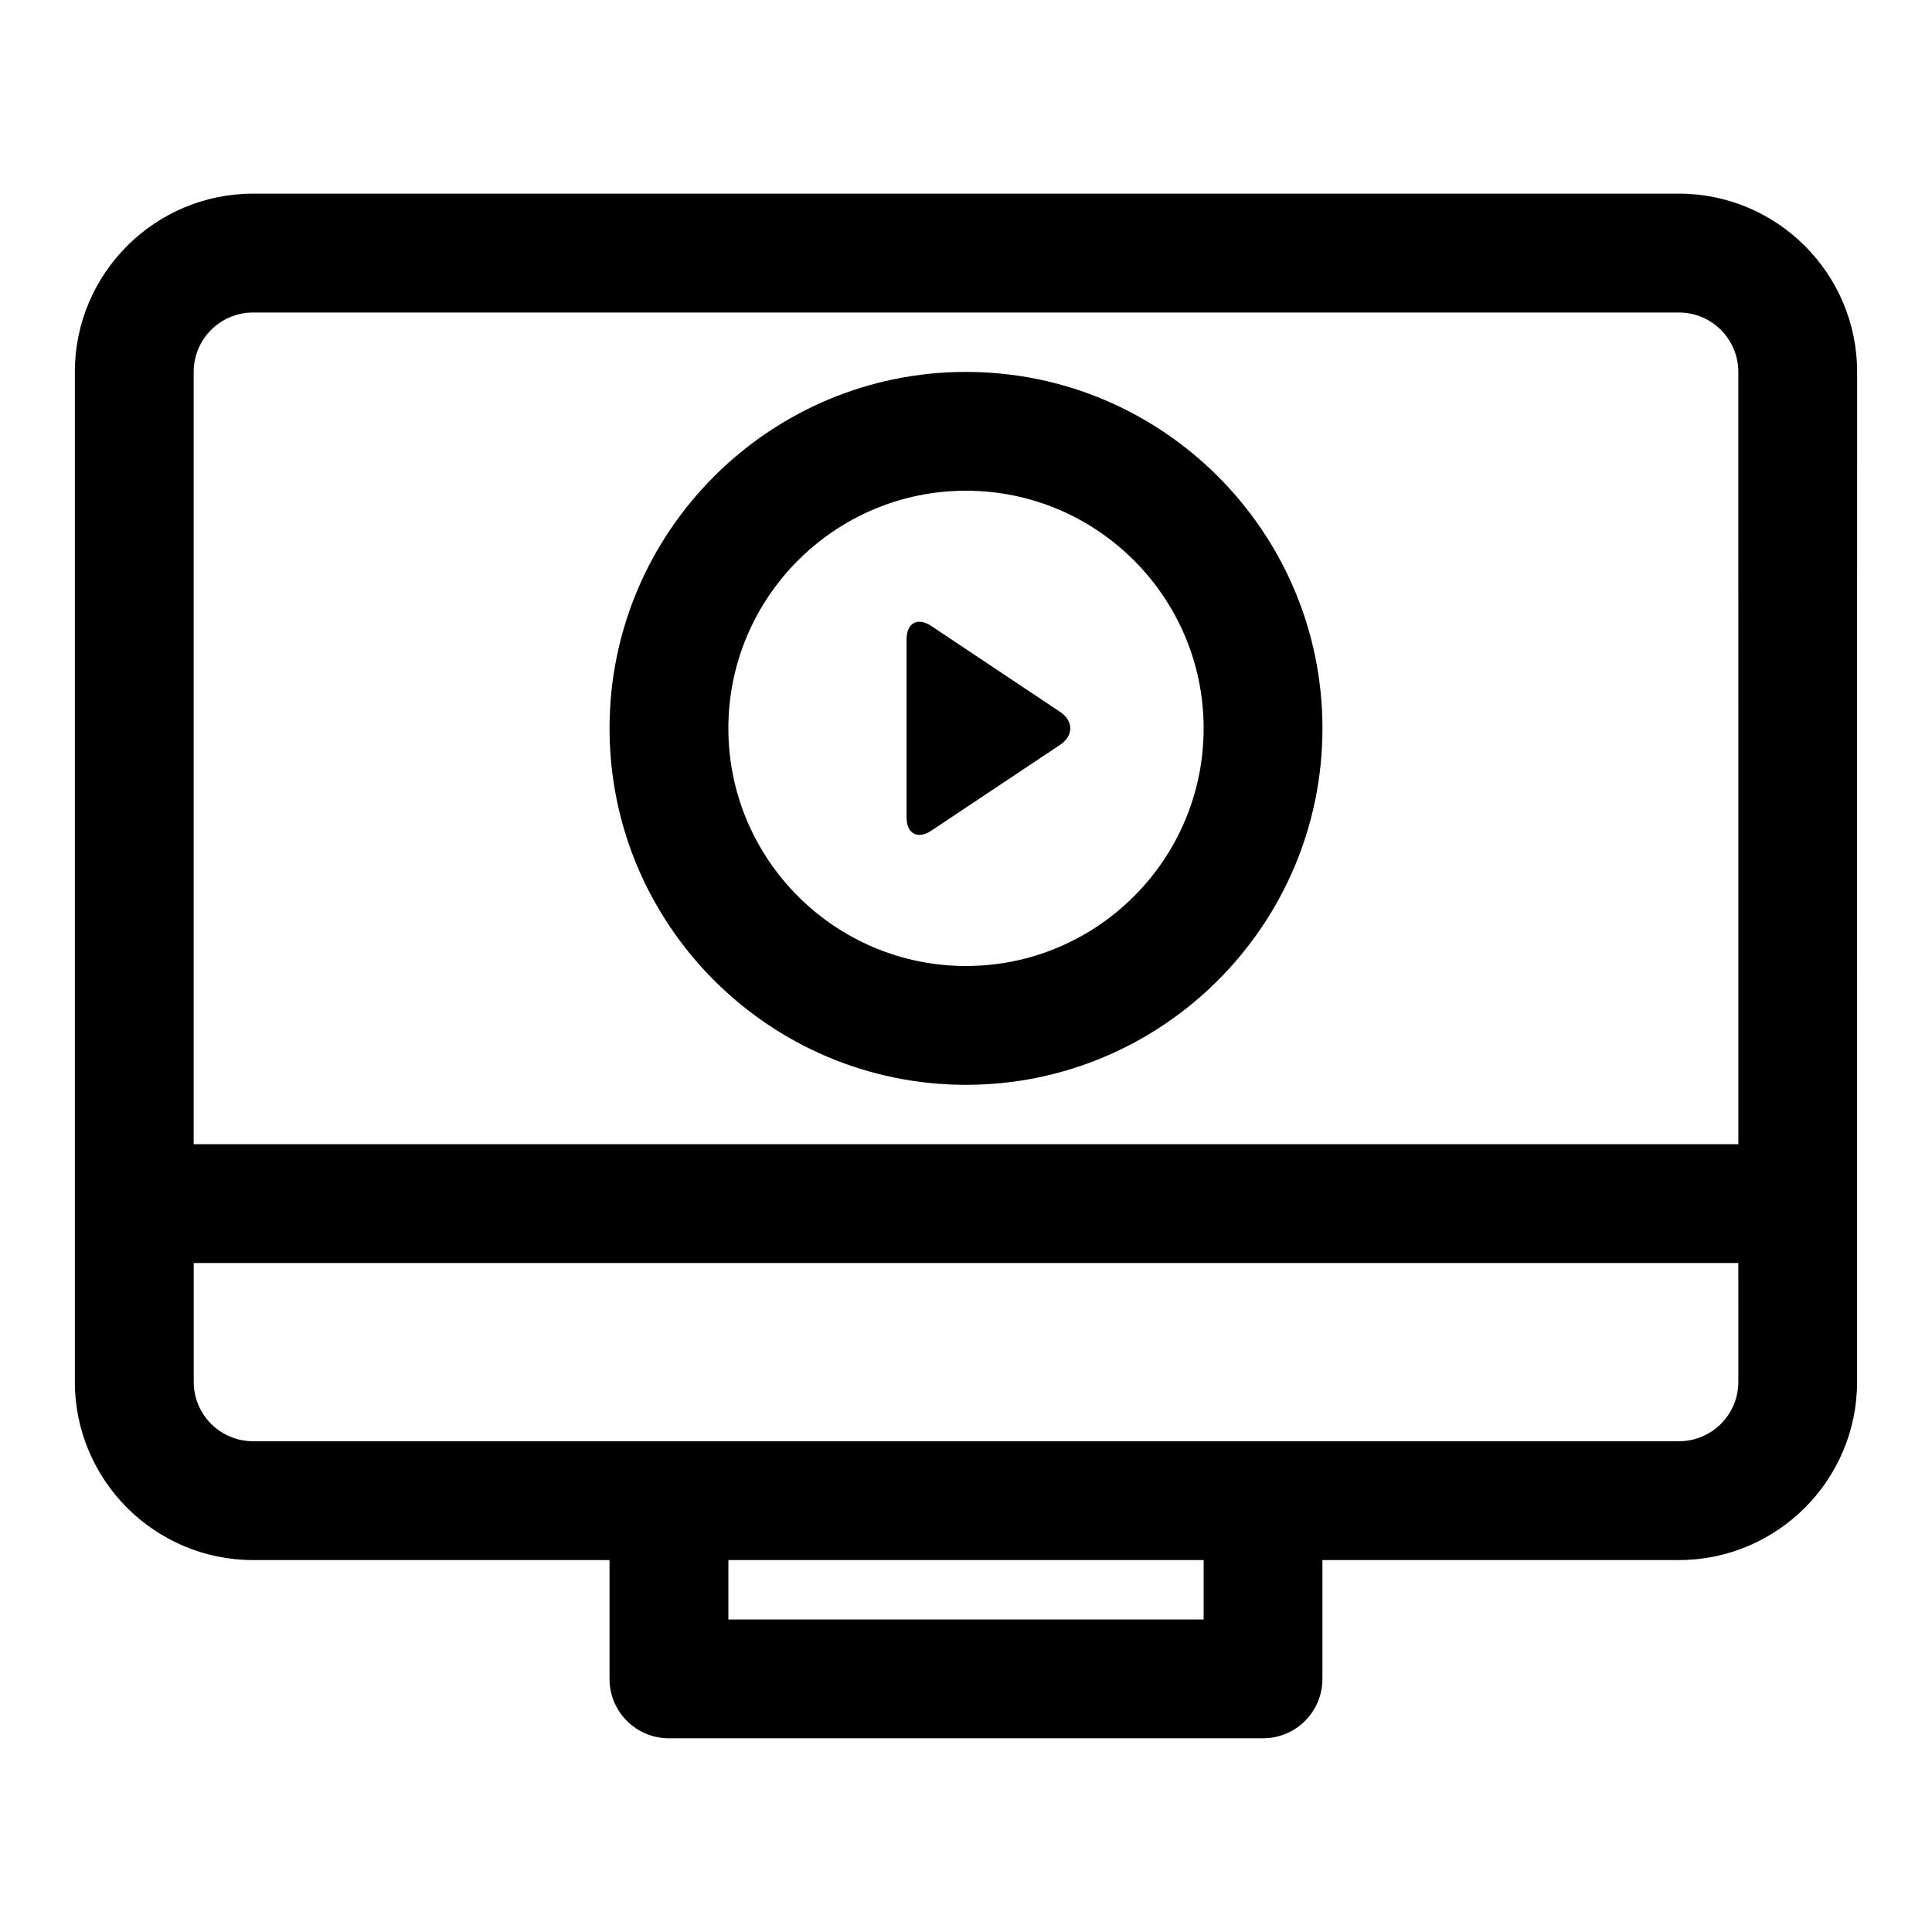
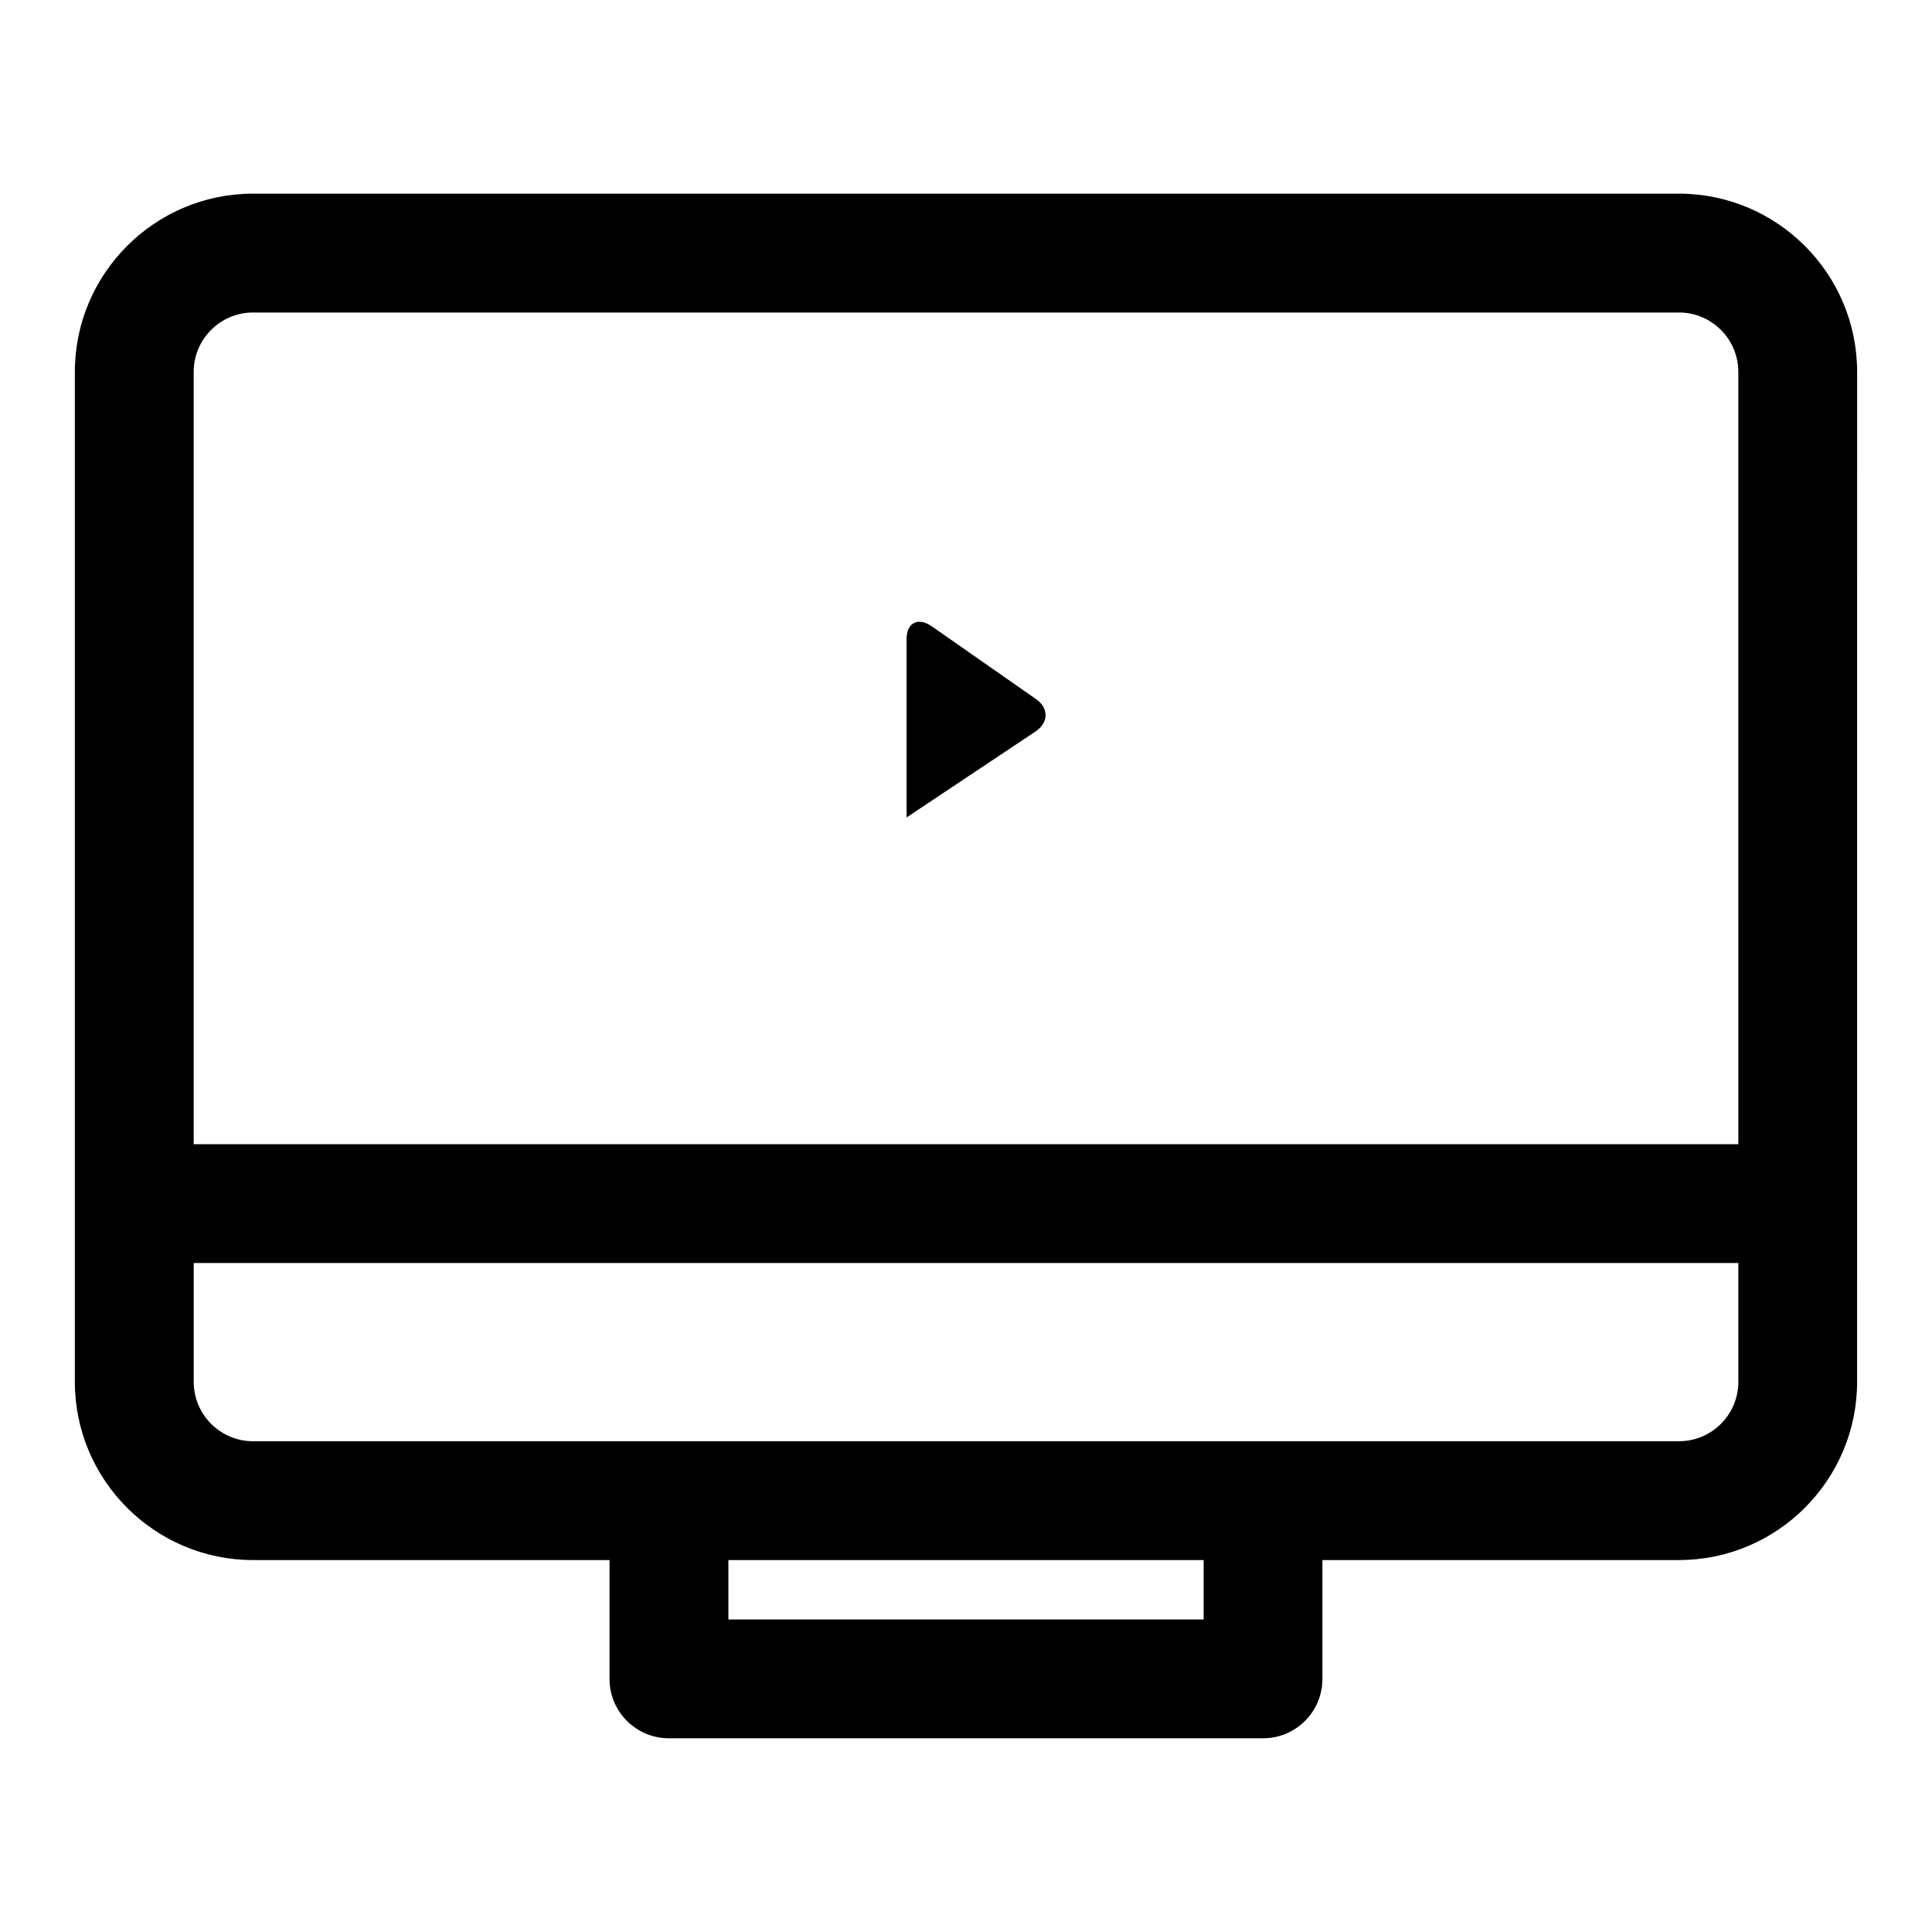
<svg xmlns="http://www.w3.org/2000/svg" fill="#000000" width="800px" height="800px" version="1.1" viewBox="144 144 512 512">
  <g>
    <path d="m588.93 195.32h-377.86c-26.043 0-47.234 21.191-47.234 47.234v267.65c0 26.039 21.191 47.23 47.23 47.23h94.465v31.488c0 8.707 7.039 15.742 15.742 15.742h157.44c8.707 0 15.742-7.039 15.742-15.742v-31.488h94.465c26.039 0 47.23-21.191 47.23-47.23l0.008-267.65c0-26.043-21.191-47.234-47.234-47.234zm-125.95 377.86h-125.95v-15.742h125.95zm141.7-62.977c0 8.691-7.055 15.742-15.742 15.742h-377.86c-8.691 0-15.742-7.055-15.742-15.742v-31.488h409.34zm0-62.977h-409.35v-204.67c0-8.676 7.055-15.742 15.742-15.742h377.86c8.691 0 15.742 7.07 15.742 15.742z" />
-     <path d="m390.8 309.89c-3.59-2.391-6.551-0.816-6.551 3.512v47.23c0 4.328 2.961 5.902 6.551 3.512l34.133-22.75c3.606-2.394 3.606-6.328 0-8.738z" />
-     <path d="m400 242.56c-52.098 0-94.465 42.367-94.465 94.465 0 52.098 42.367 94.465 94.465 94.465s94.465-42.367 94.465-94.465c-0.004-52.098-42.371-94.465-94.465-94.465zm0 157.44c-34.73 0-62.977-28.246-62.977-62.977 0-34.73 28.246-62.977 62.977-62.977s62.977 28.246 62.977 62.977c0 34.73-28.246 62.977-62.977 62.977z" />
+     <path d="m390.8 309.89c-3.59-2.391-6.551-0.816-6.551 3.512v47.23l34.133-22.75c3.606-2.394 3.606-6.328 0-8.738z" />
  </g>
</svg>